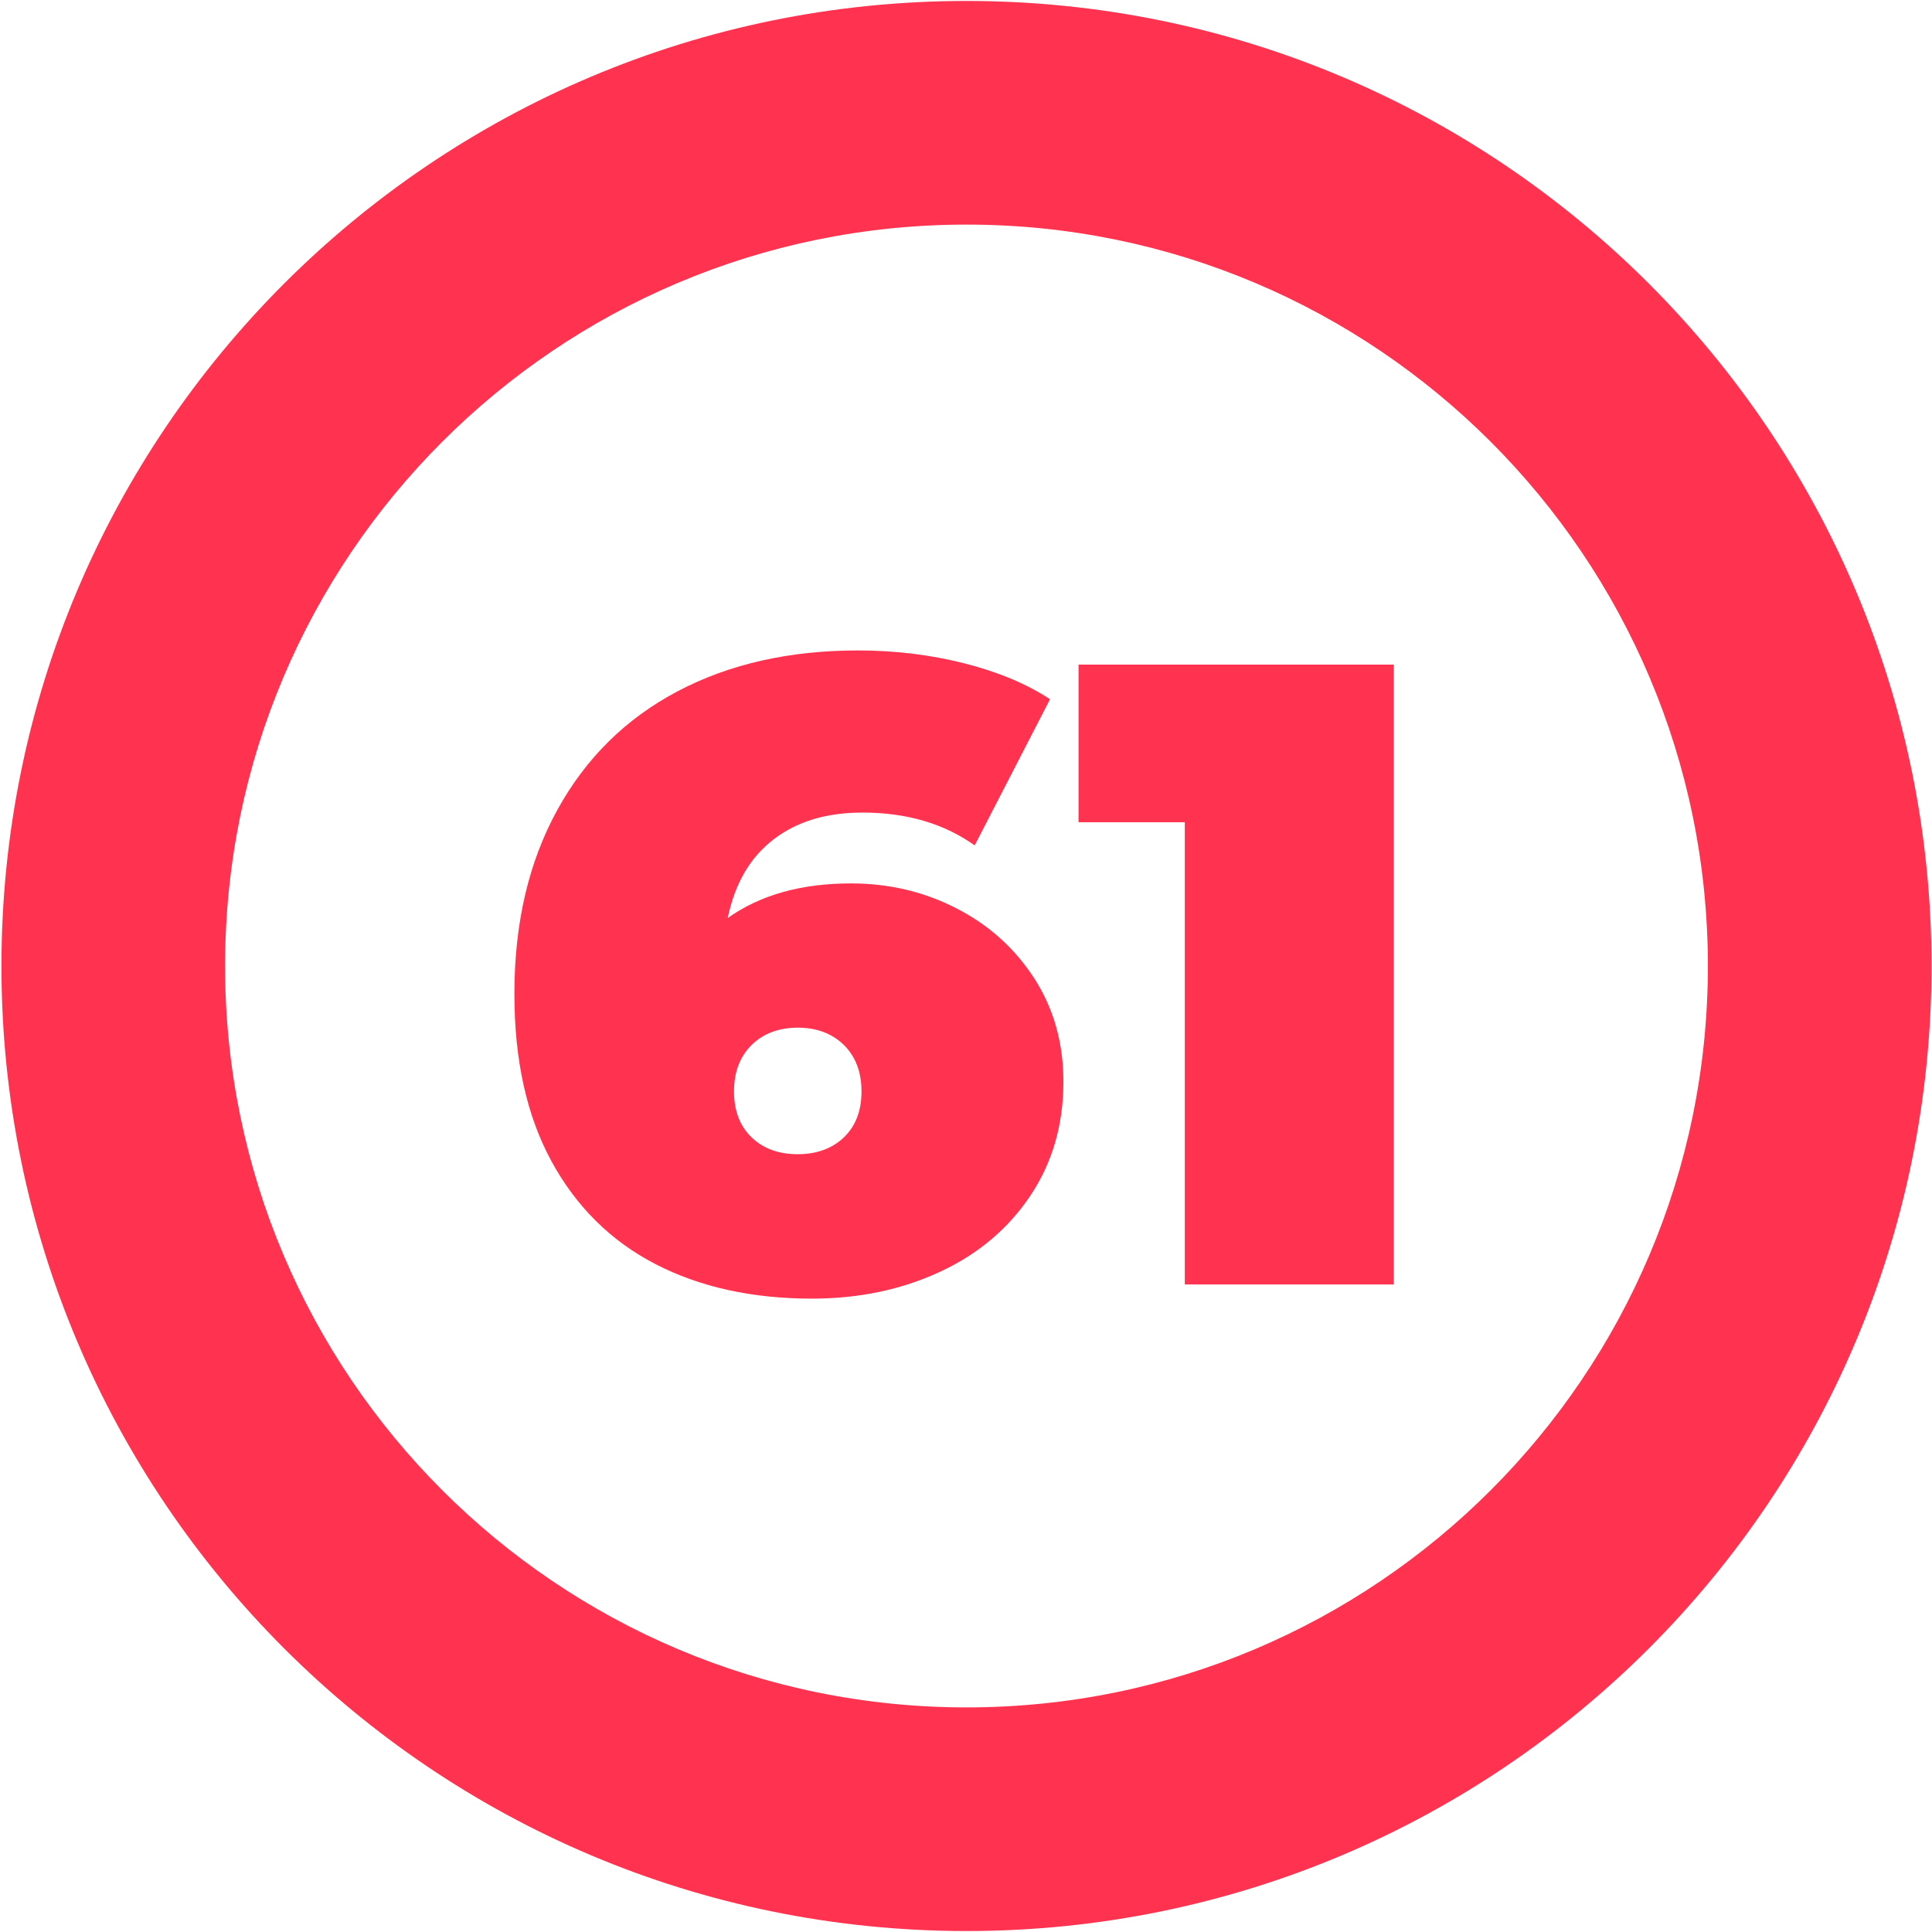
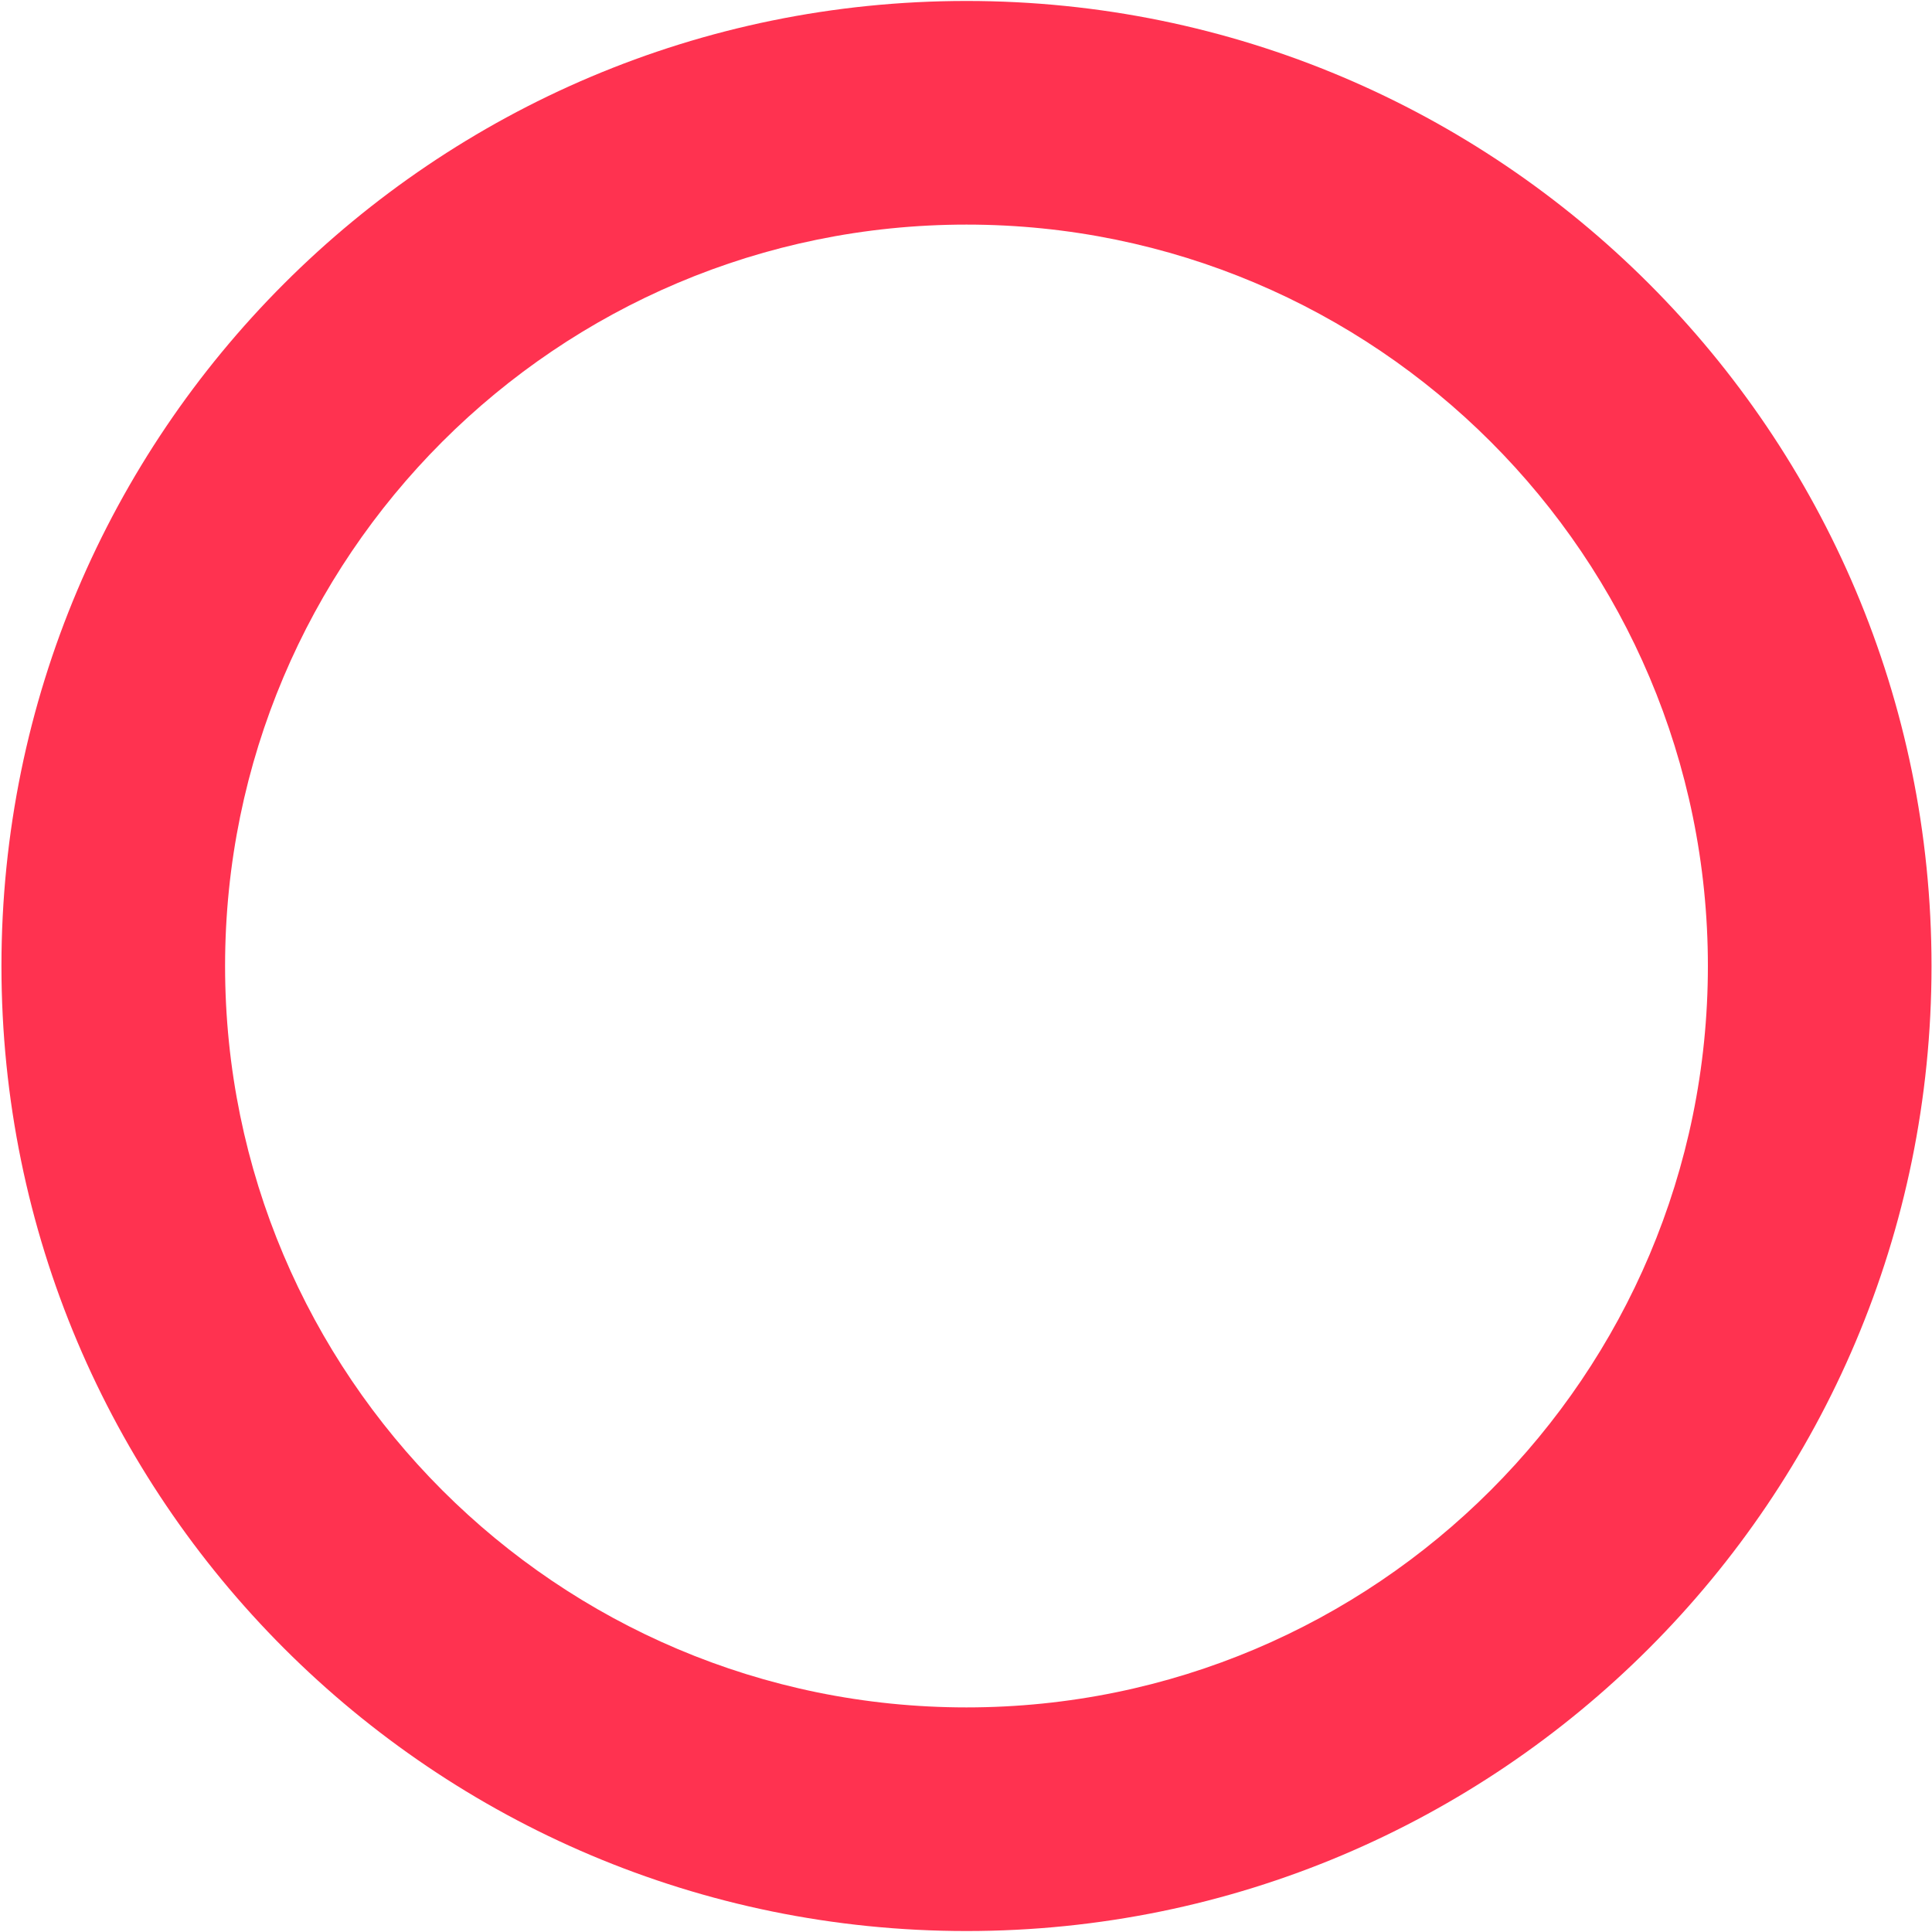
<svg xmlns="http://www.w3.org/2000/svg" id="_61" data-name="61" viewBox="0 0 120 120">
  <defs>
    <style>
      .cls-1 {
        fill: #ff3250;
        stroke-width: 0px;
      }
    </style>
  </defs>
  <path class="cls-1" d="M60.03.06C26.92.06.09,26.9.09,60s26.83,59.94,59.94,59.94,59.94-26.83,59.94-59.94S93.13.06,60.03.06ZM60.03,106.05c-25.43,0-46.05-20.62-46.05-46.05S34.6,13.95,60.03,13.95s46.05,20.62,46.05,46.05-20.62,46.05-46.05,46.05Z" />
  <g id="_1-2" data-name="1">
-     <path class="cls-1" d="M59.39,56.41c2.02,1.03,3.63,2.48,4.84,4.34,1.21,1.87,1.82,4.02,1.82,6.44,0,2.68-.69,5.04-2.06,7.09-1.38,2.05-3.25,3.63-5.64,4.73-2.38,1.1-5.02,1.65-7.92,1.65-3.7,0-6.94-.71-9.71-2.14-2.77-1.43-4.92-3.56-6.46-6.38-1.54-2.82-2.31-6.29-2.31-10.4,0-4.4.89-8.21,2.67-11.44,1.78-3.23,4.27-5.68,7.48-7.37,3.21-1.69,6.94-2.53,11.19-2.53,2.31,0,4.51.27,6.6.8,2.09.53,3.87,1.27,5.33,2.23l-4.68,9.08c-1.91-1.36-4.23-2.04-6.98-2.04-2.24,0-4.08.56-5.53,1.68-1.45,1.12-2.39,2.74-2.83,4.87,2.02-1.43,4.56-2.15,7.65-2.15,2.35,0,4.53.51,6.54,1.54ZM52.41,70.65c.73-.7,1.1-1.65,1.1-2.86s-.37-2.17-1.1-2.89c-.73-.71-1.69-1.07-2.86-1.07s-2.13.36-2.86,1.07c-.73.72-1.1,1.68-1.1,2.89s.37,2.16,1.1,2.86c.73.7,1.69,1.04,2.86,1.04s2.13-.35,2.86-1.04Z" />
-     <path class="cls-1" d="M86.57,41.28v38.5h-12.98v-28.71h-6.6v-9.79h19.58Z" />
-   </g>
+     </g>
</svg>